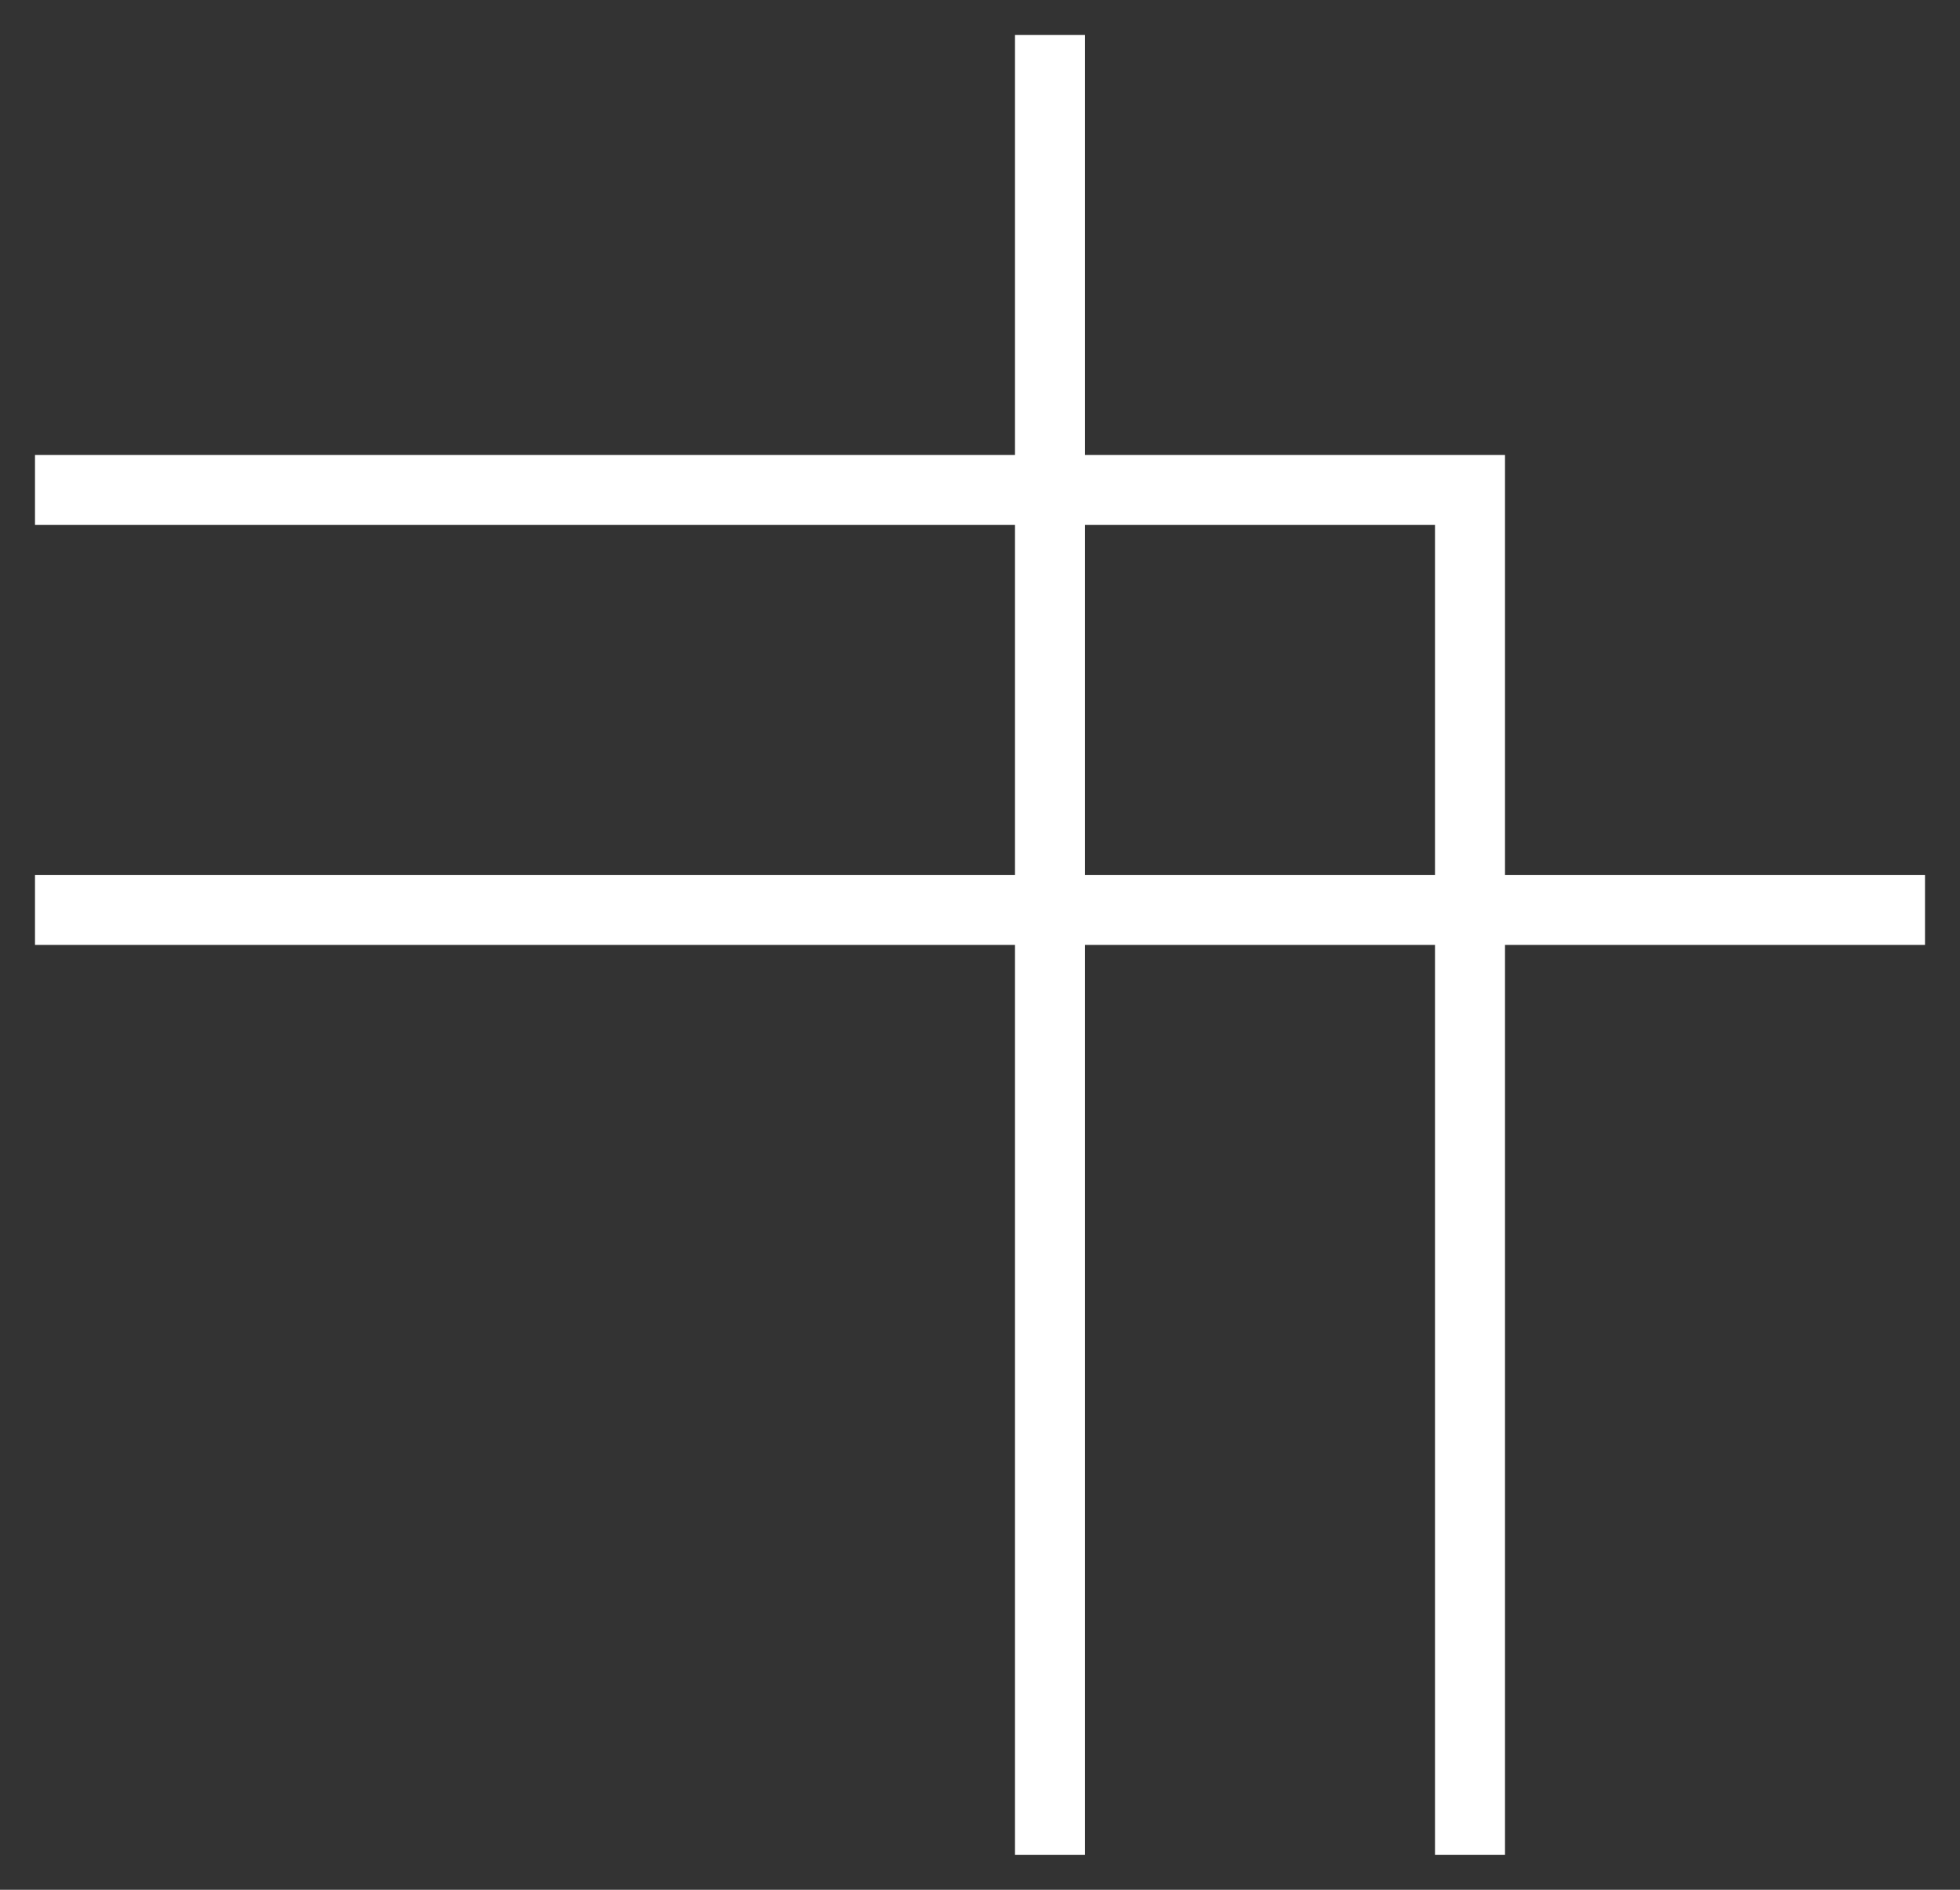
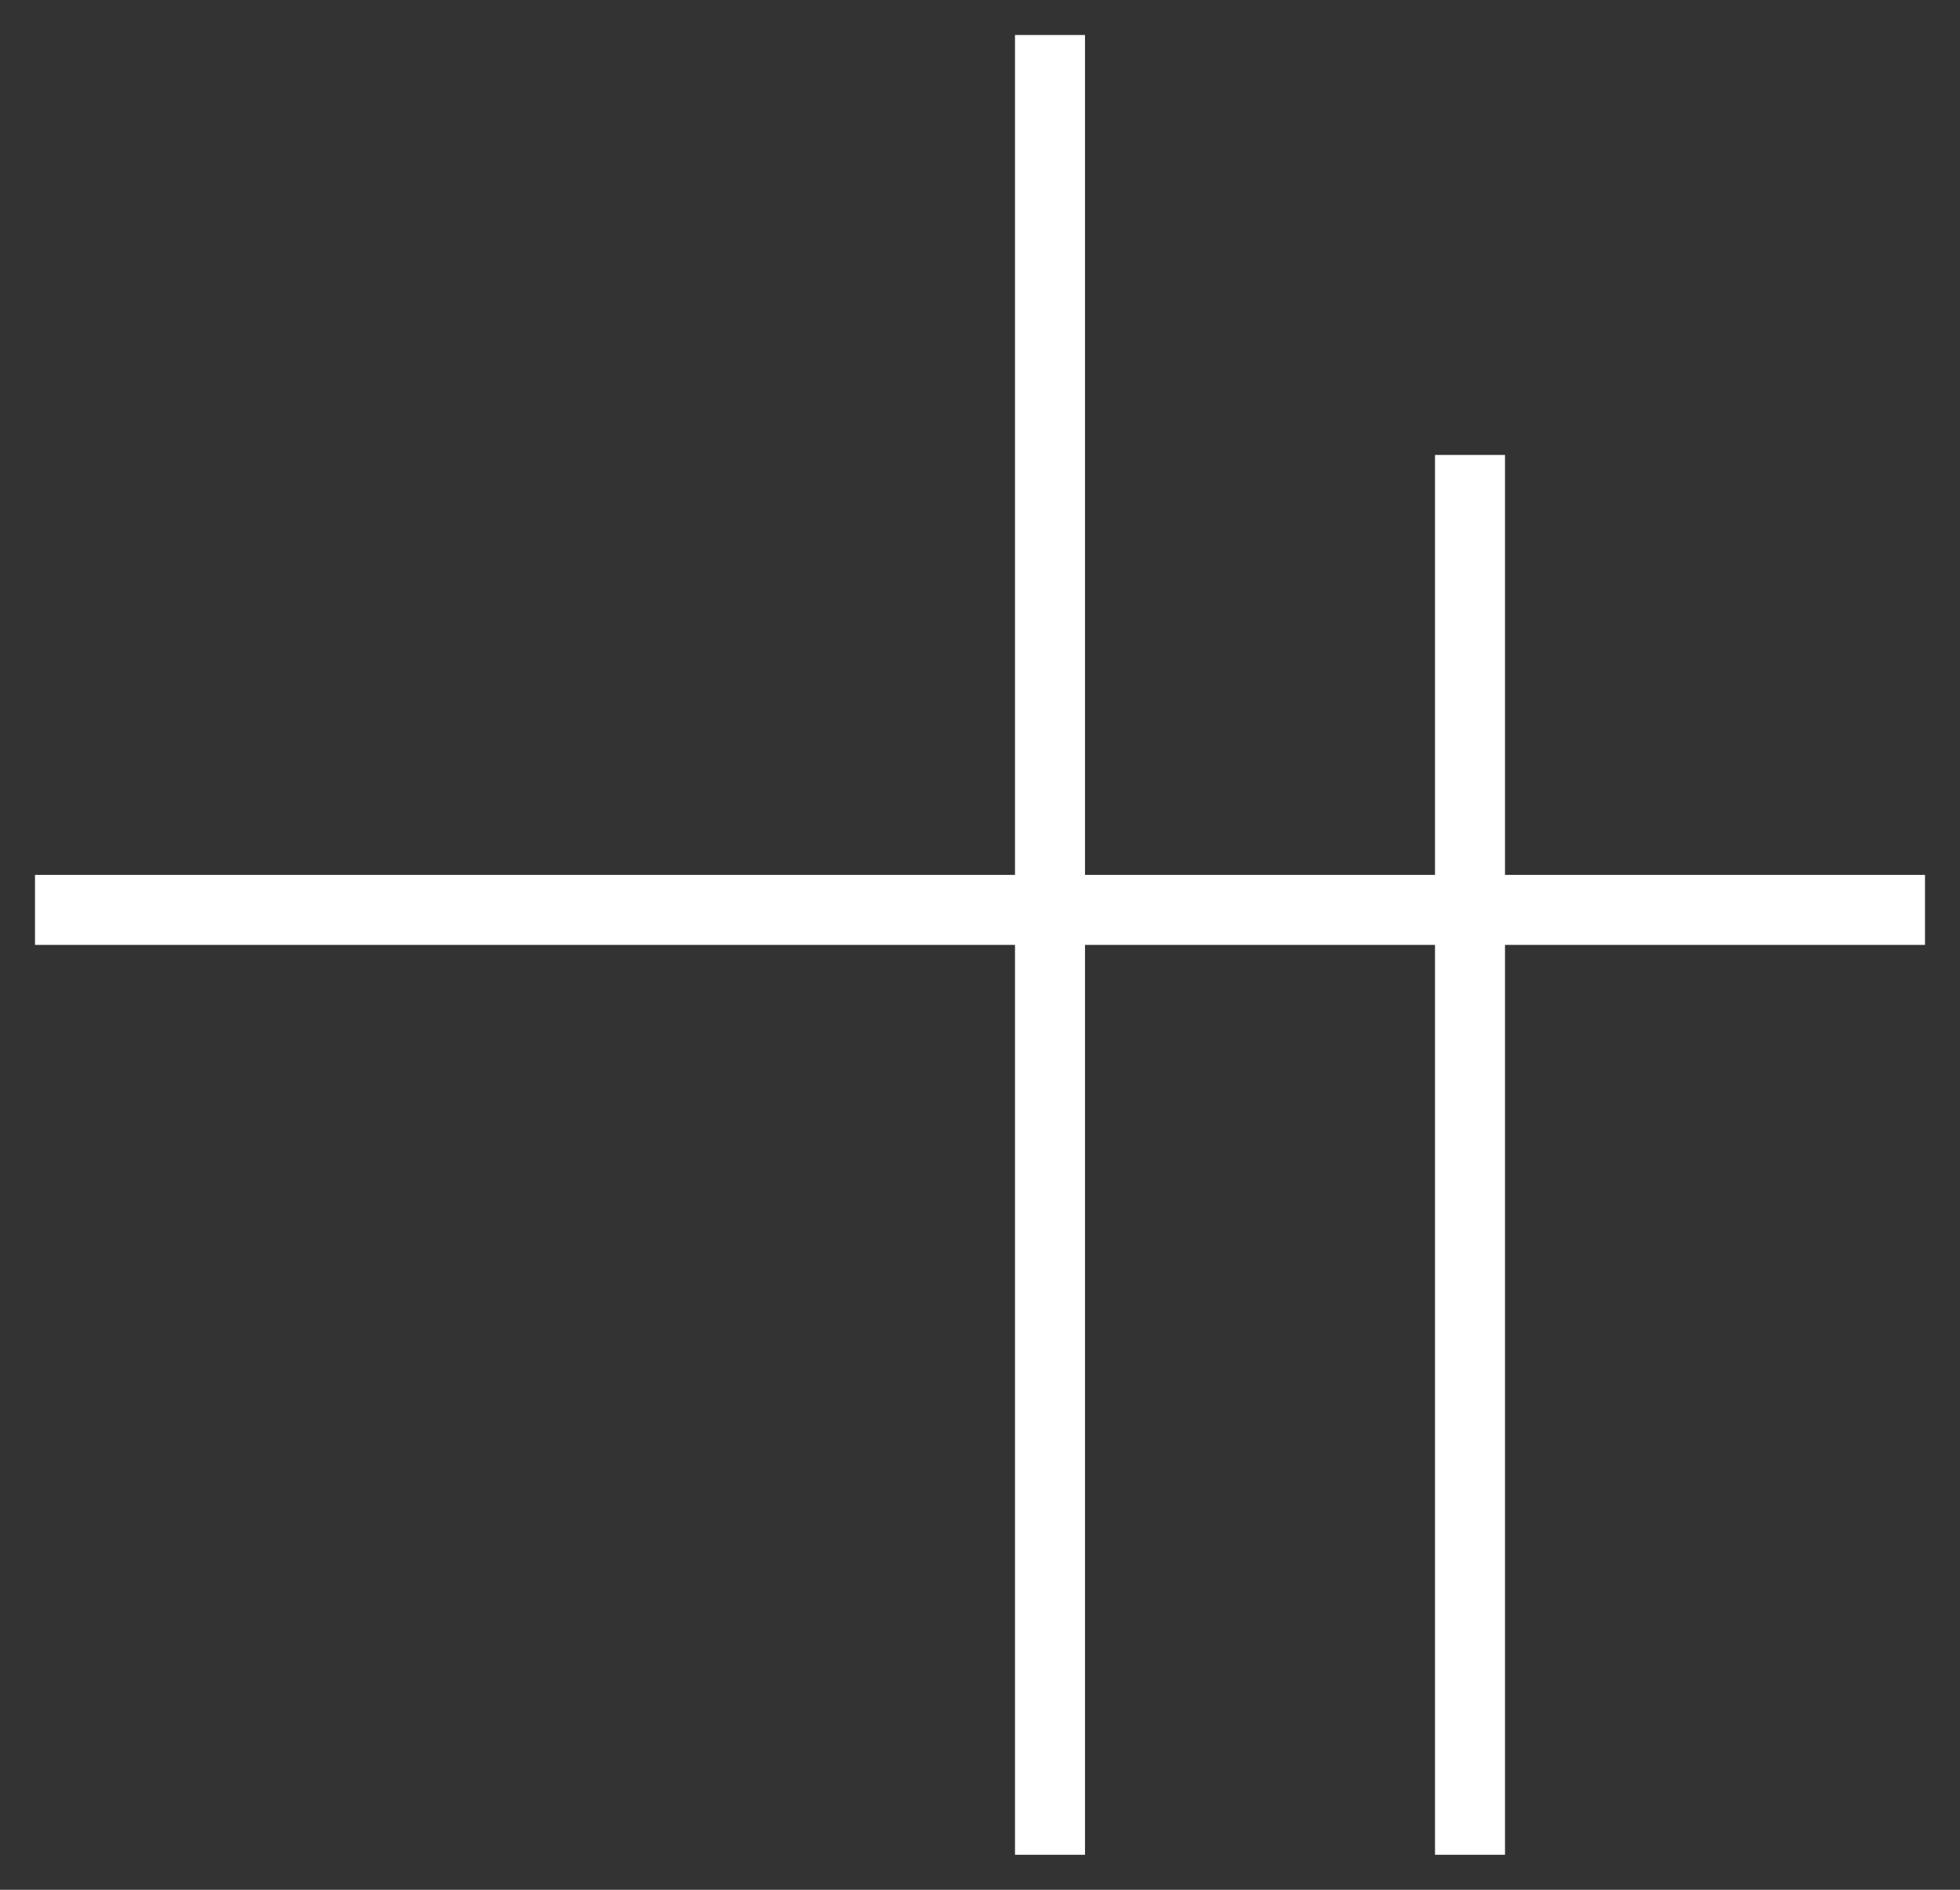
<svg xmlns="http://www.w3.org/2000/svg" width="28" height="27" fill="none">
  <rect width="100%" height="100%" fill="#333333" stroke="none" />
-   <path stroke="#fff" d="M27.5 13H.5M20.5 7H.5M21 6.5v20M15 .5v26" />
+   <path stroke="#fff" d="M27.5 13H.5M20.5 7M21 6.5v20M15 .5v26" />
</svg>